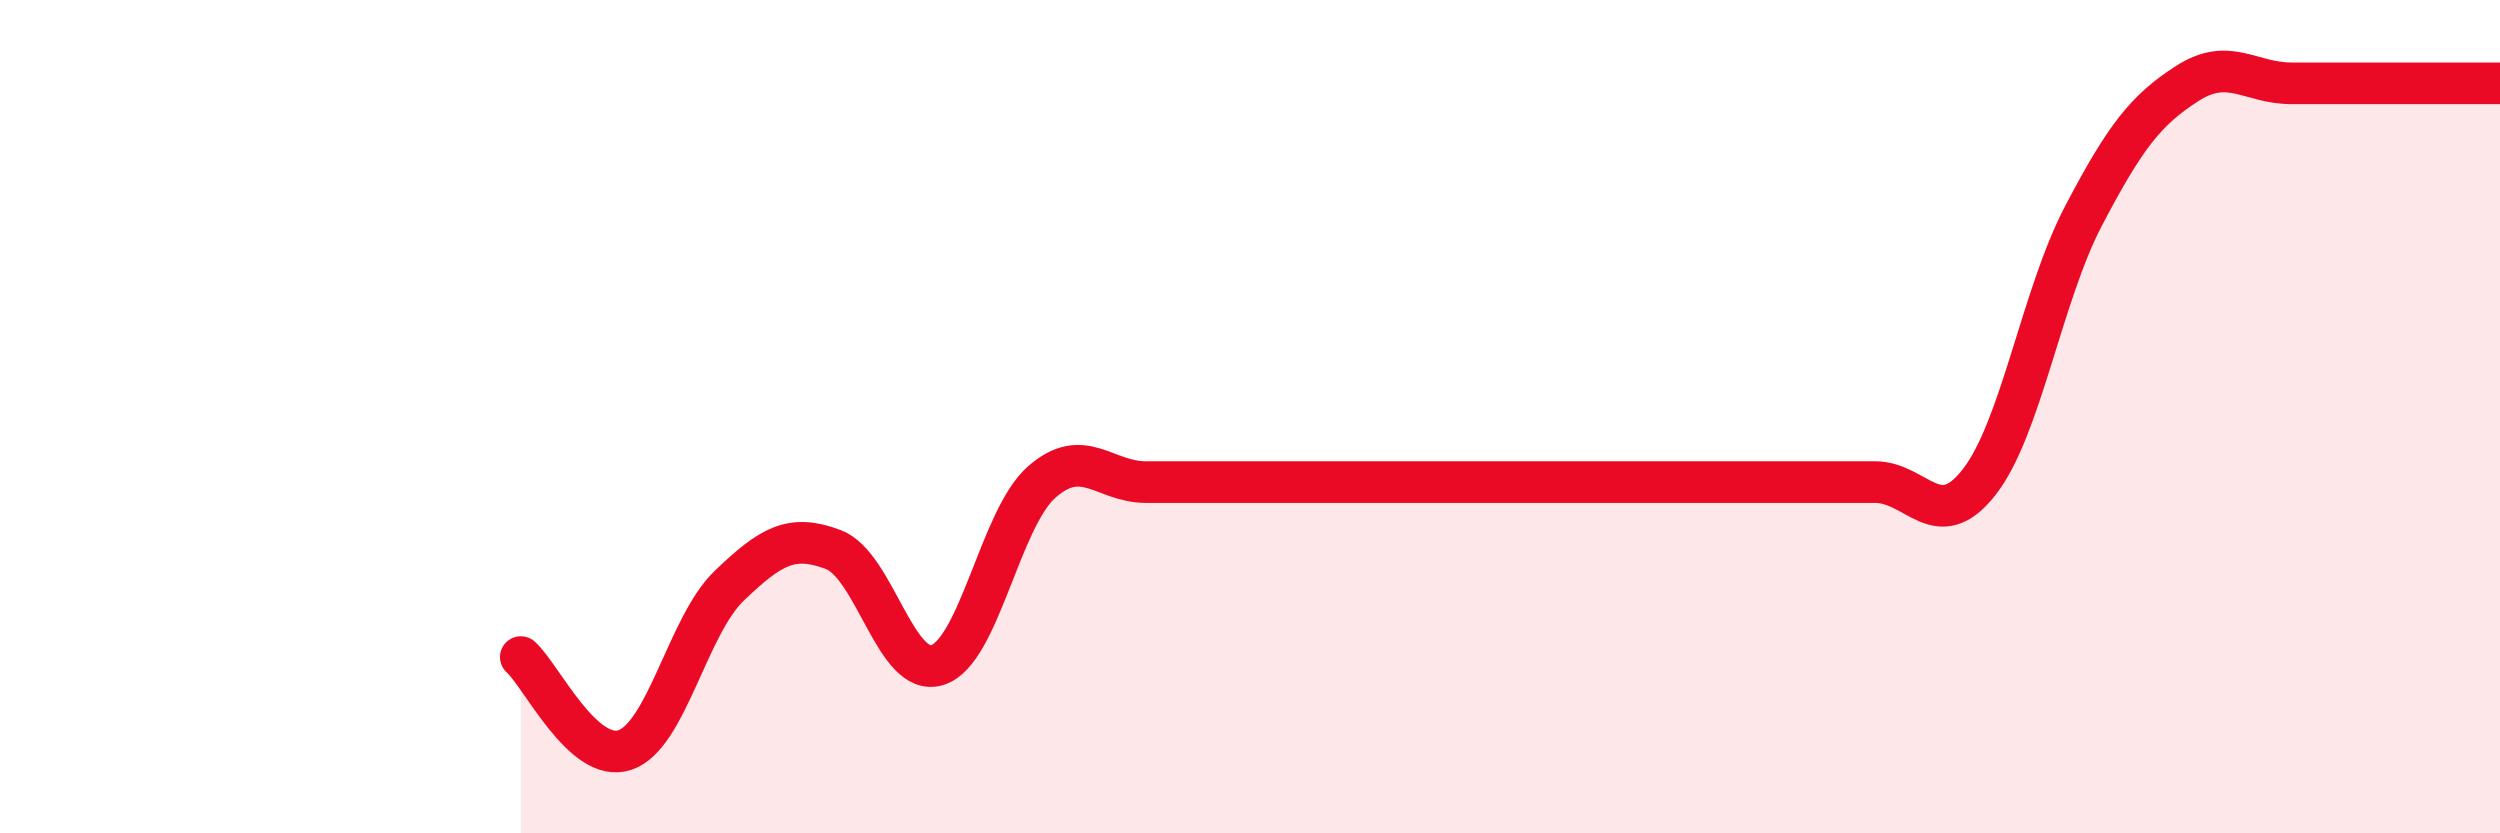
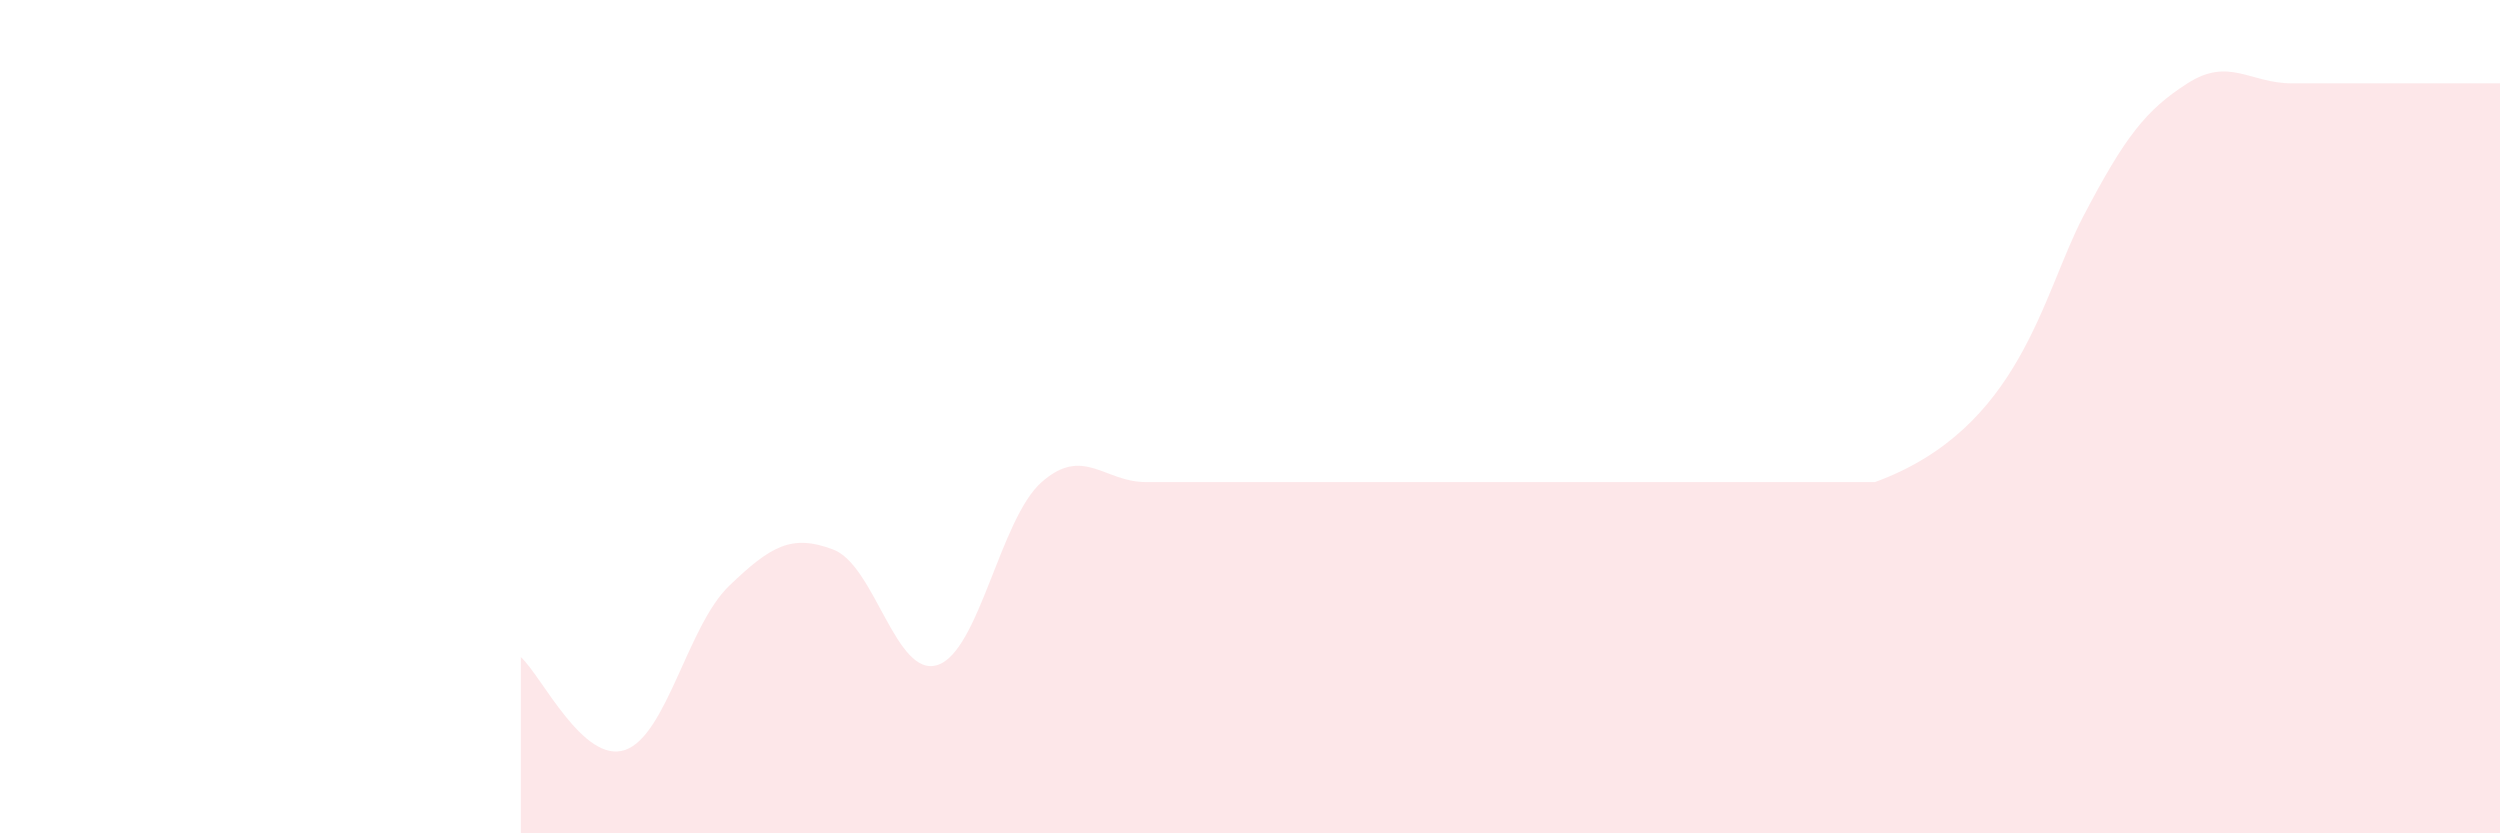
<svg xmlns="http://www.w3.org/2000/svg" width="60" height="20" viewBox="0 0 60 20">
-   <path d="M 12.5,15.77 C 13,16.22 14,18.34 15,18 C 16,17.66 16.5,15.02 17.5,14.06 C 18.5,13.1 19,12.81 20,13.19 C 21,13.57 21.5,16.28 22.5,15.96 C 23.5,15.64 24,12.45 25,11.57 C 26,10.69 26.5,11.57 27.5,11.57 C 28.5,11.57 29,11.57 30,11.57 C 31,11.57 31.5,11.57 32.5,11.57 C 33.5,11.57 34,11.57 35,11.57 C 36,11.57 36.5,11.57 37.5,11.57 C 38.5,11.57 39,11.57 40,11.57 C 41,11.57 41.5,11.57 42.5,11.57 C 43.5,11.57 44,11.57 45,11.57 C 46,11.57 46.5,12.85 47.5,11.57 C 48.5,10.29 49,7.1 50,5.19 C 51,3.28 51.5,2.64 52.5,2 C 53.5,1.36 54,2 55,2 C 56,2 56.5,2 57.5,2 C 58.5,2 59.5,2 60,2L60 20L12.5 20Z" fill="#EB0A25" opacity="0.1" stroke-linecap="round" stroke-linejoin="round" />
-   <path d="M 12.5,15.77 C 13,16.22 14,18.34 15,18 C 16,17.66 16.5,15.02 17.5,14.06 C 18.5,13.1 19,12.81 20,13.19 C 21,13.57 21.5,16.28 22.5,15.96 C 23.5,15.64 24,12.45 25,11.57 C 26,10.69 26.5,11.57 27.5,11.57 C 28.5,11.57 29,11.57 30,11.57 C 31,11.57 31.5,11.57 32.5,11.57 C 33.5,11.57 34,11.57 35,11.57 C 36,11.57 36.5,11.57 37.5,11.57 C 38.5,11.57 39,11.57 40,11.57 C 41,11.57 41.5,11.57 42.5,11.57 C 43.5,11.57 44,11.57 45,11.57 C 46,11.57 46.5,12.85 47.5,11.57 C 48.5,10.29 49,7.1 50,5.19 C 51,3.28 51.5,2.64 52.5,2 C 53.5,1.36 54,2 55,2 C 56,2 56.5,2 57.5,2 C 58.5,2 59.5,2 60,2" stroke="#EB0A25" stroke-width="1" fill="none" stroke-linecap="round" stroke-linejoin="round" />
+   <path d="M 12.5,15.77 C 13,16.22 14,18.34 15,18 C 16,17.66 16.5,15.02 17.5,14.06 C 18.5,13.1 19,12.81 20,13.19 C 21,13.57 21.5,16.28 22.5,15.96 C 23.5,15.64 24,12.45 25,11.57 C 26,10.69 26.5,11.57 27.5,11.57 C 28.5,11.57 29,11.57 30,11.57 C 31,11.57 31.5,11.57 32.5,11.57 C 33.5,11.57 34,11.57 35,11.57 C 36,11.57 36.5,11.57 37.5,11.57 C 38.5,11.57 39,11.57 40,11.57 C 41,11.57 41.5,11.57 42.5,11.57 C 43.5,11.57 44,11.57 45,11.57 C 48.5,10.29 49,7.1 50,5.19 C 51,3.28 51.5,2.64 52.5,2 C 53.5,1.36 54,2 55,2 C 56,2 56.5,2 57.5,2 C 58.5,2 59.5,2 60,2L60 20L12.5 20Z" fill="#EB0A25" opacity="0.1" stroke-linecap="round" stroke-linejoin="round" />
</svg>